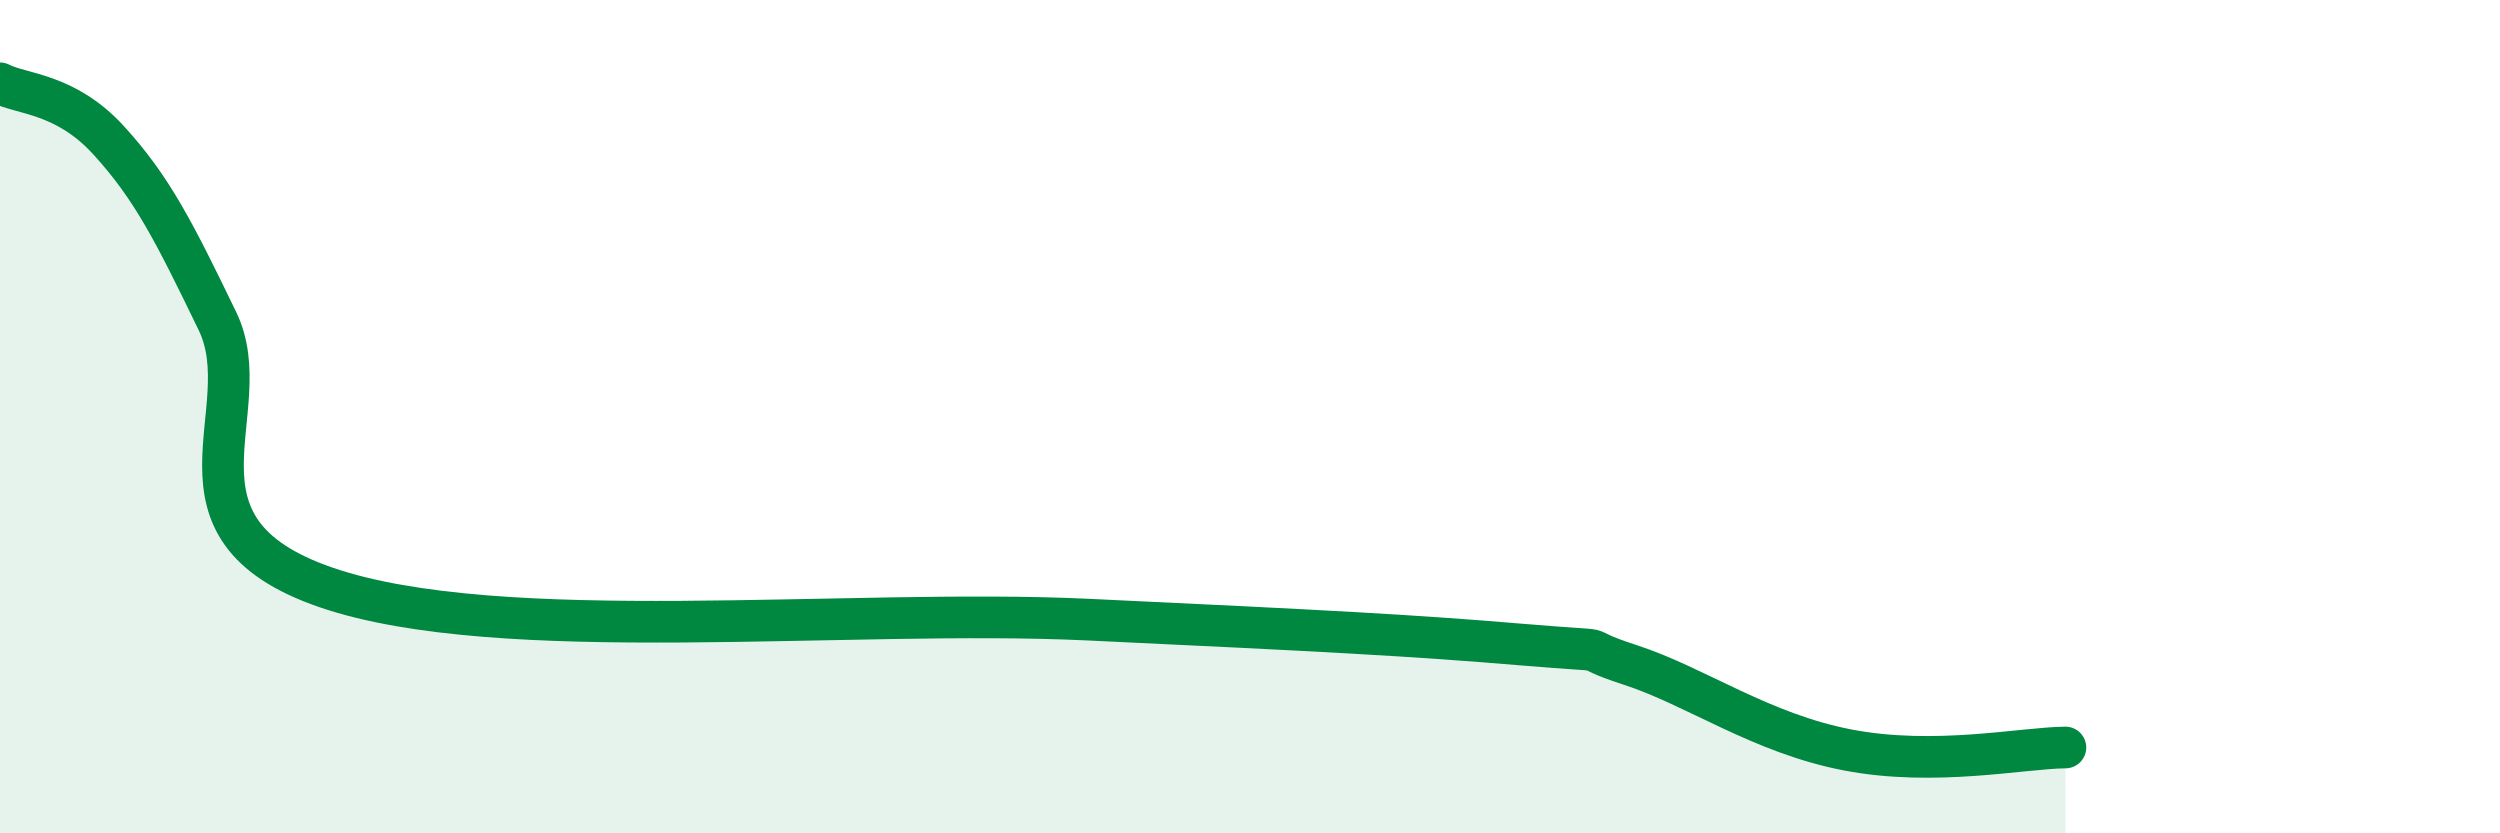
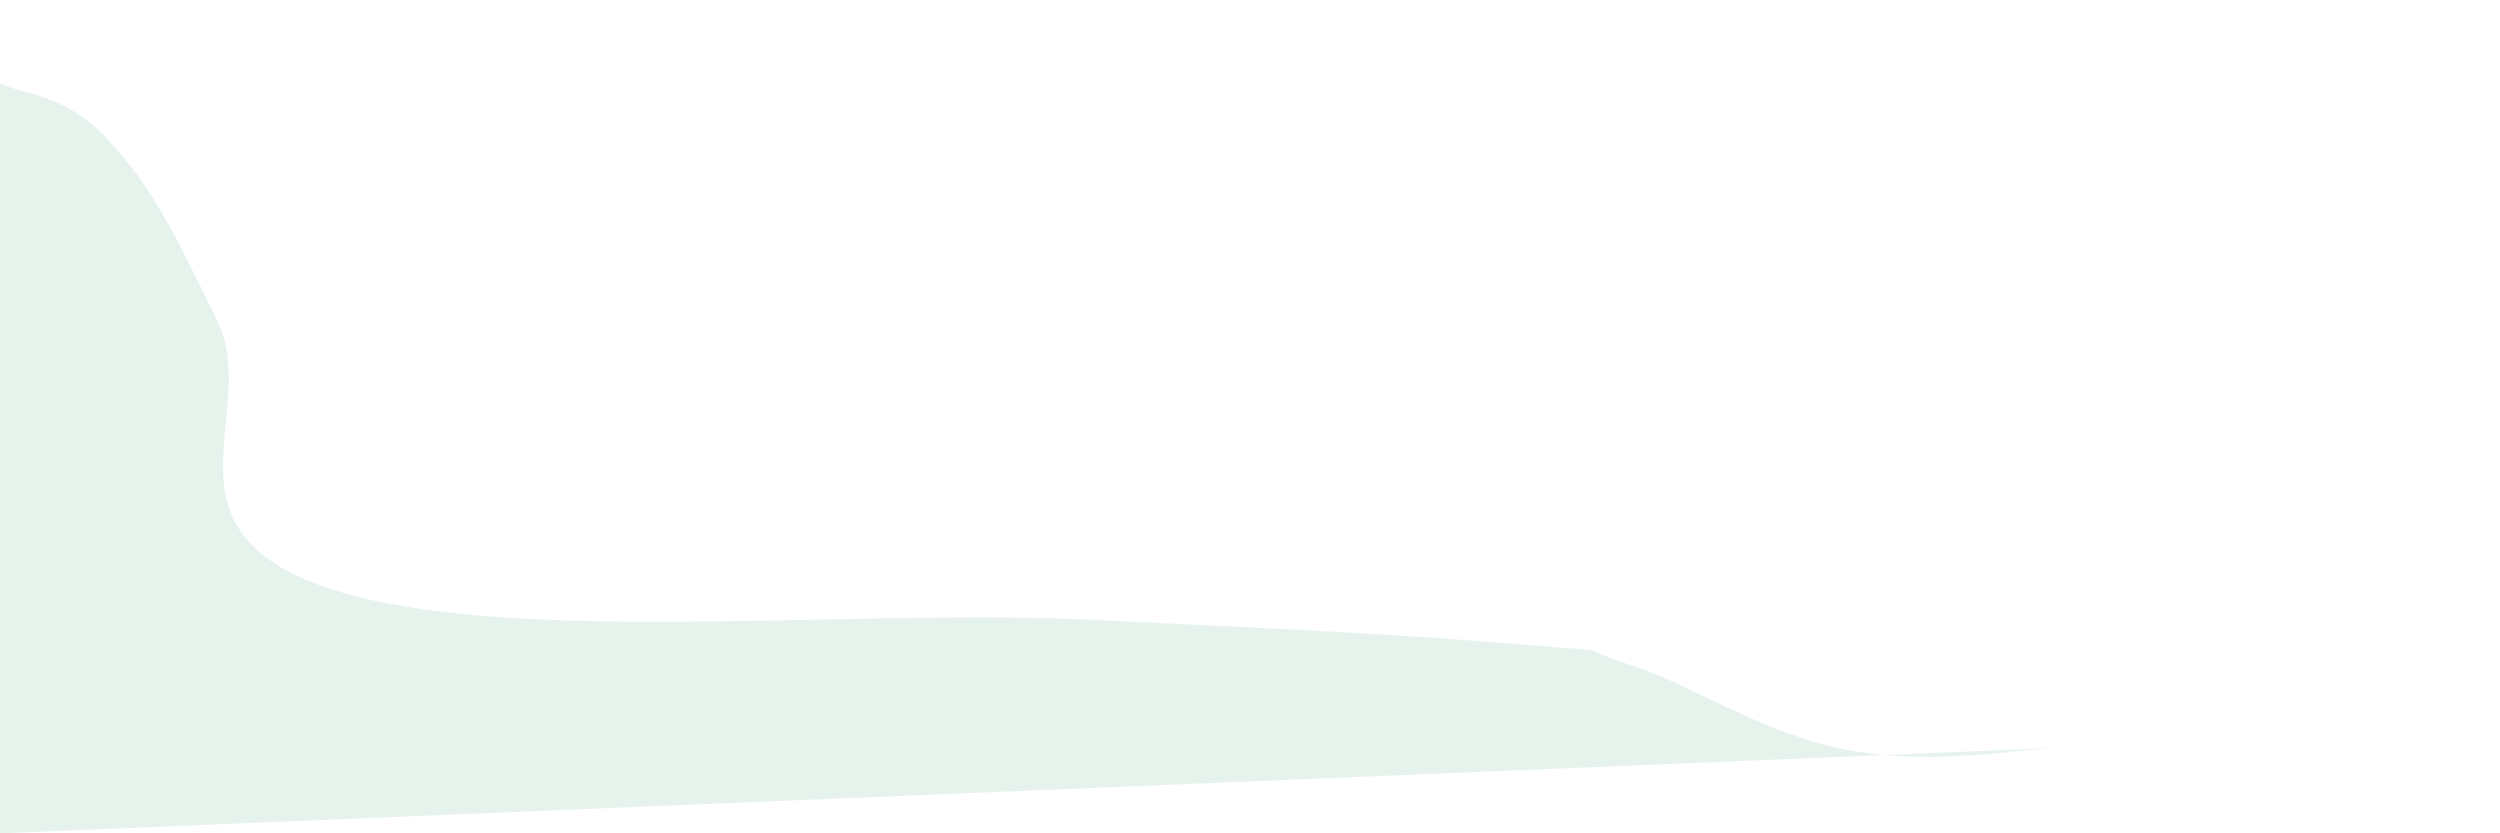
<svg xmlns="http://www.w3.org/2000/svg" width="60" height="20" viewBox="0 0 60 20">
-   <path d="M 0,2 C 0.52,2.27 1.57,2.23 2.61,3.37 C 3.65,4.51 4.18,5.56 5.22,7.71 C 6.26,9.86 3.66,12.67 7.83,14.1 C 12,15.53 20.35,14.6 26.09,14.87 C 31.83,15.14 33.91,15.25 36.52,15.47 C 39.13,15.69 37.56,15.45 39.13,15.96 C 40.7,16.47 42.26,17.6 44.35,18 C 46.44,18.4 48.53,17.95 49.57,17.94L49.57 20L0 20Z" fill="#008740" opacity="0.1" stroke-linecap="round" stroke-linejoin="round" />
-   <path d="M 0,2 C 0.52,2.27 1.57,2.23 2.61,3.37 C 3.65,4.51 4.18,5.56 5.22,7.71 C 6.26,9.86 3.66,12.67 7.83,14.1 C 12,15.53 20.35,14.6 26.09,14.87 C 31.83,15.14 33.91,15.25 36.52,15.47 C 39.13,15.69 37.56,15.45 39.13,15.96 C 40.7,16.47 42.26,17.6 44.35,18 C 46.44,18.4 48.53,17.95 49.57,17.94" stroke="#008740" stroke-width="1" fill="none" stroke-linecap="round" stroke-linejoin="round" />
+   <path d="M 0,2 C 0.52,2.27 1.57,2.23 2.61,3.37 C 3.65,4.51 4.18,5.56 5.22,7.71 C 6.26,9.86 3.66,12.67 7.83,14.1 C 12,15.53 20.35,14.6 26.09,14.87 C 31.83,15.14 33.91,15.25 36.52,15.47 C 39.13,15.69 37.56,15.45 39.13,15.96 C 40.7,16.47 42.26,17.6 44.35,18 C 46.44,18.4 48.53,17.95 49.57,17.94L0 20Z" fill="#008740" opacity="0.1" stroke-linecap="round" stroke-linejoin="round" />
</svg>